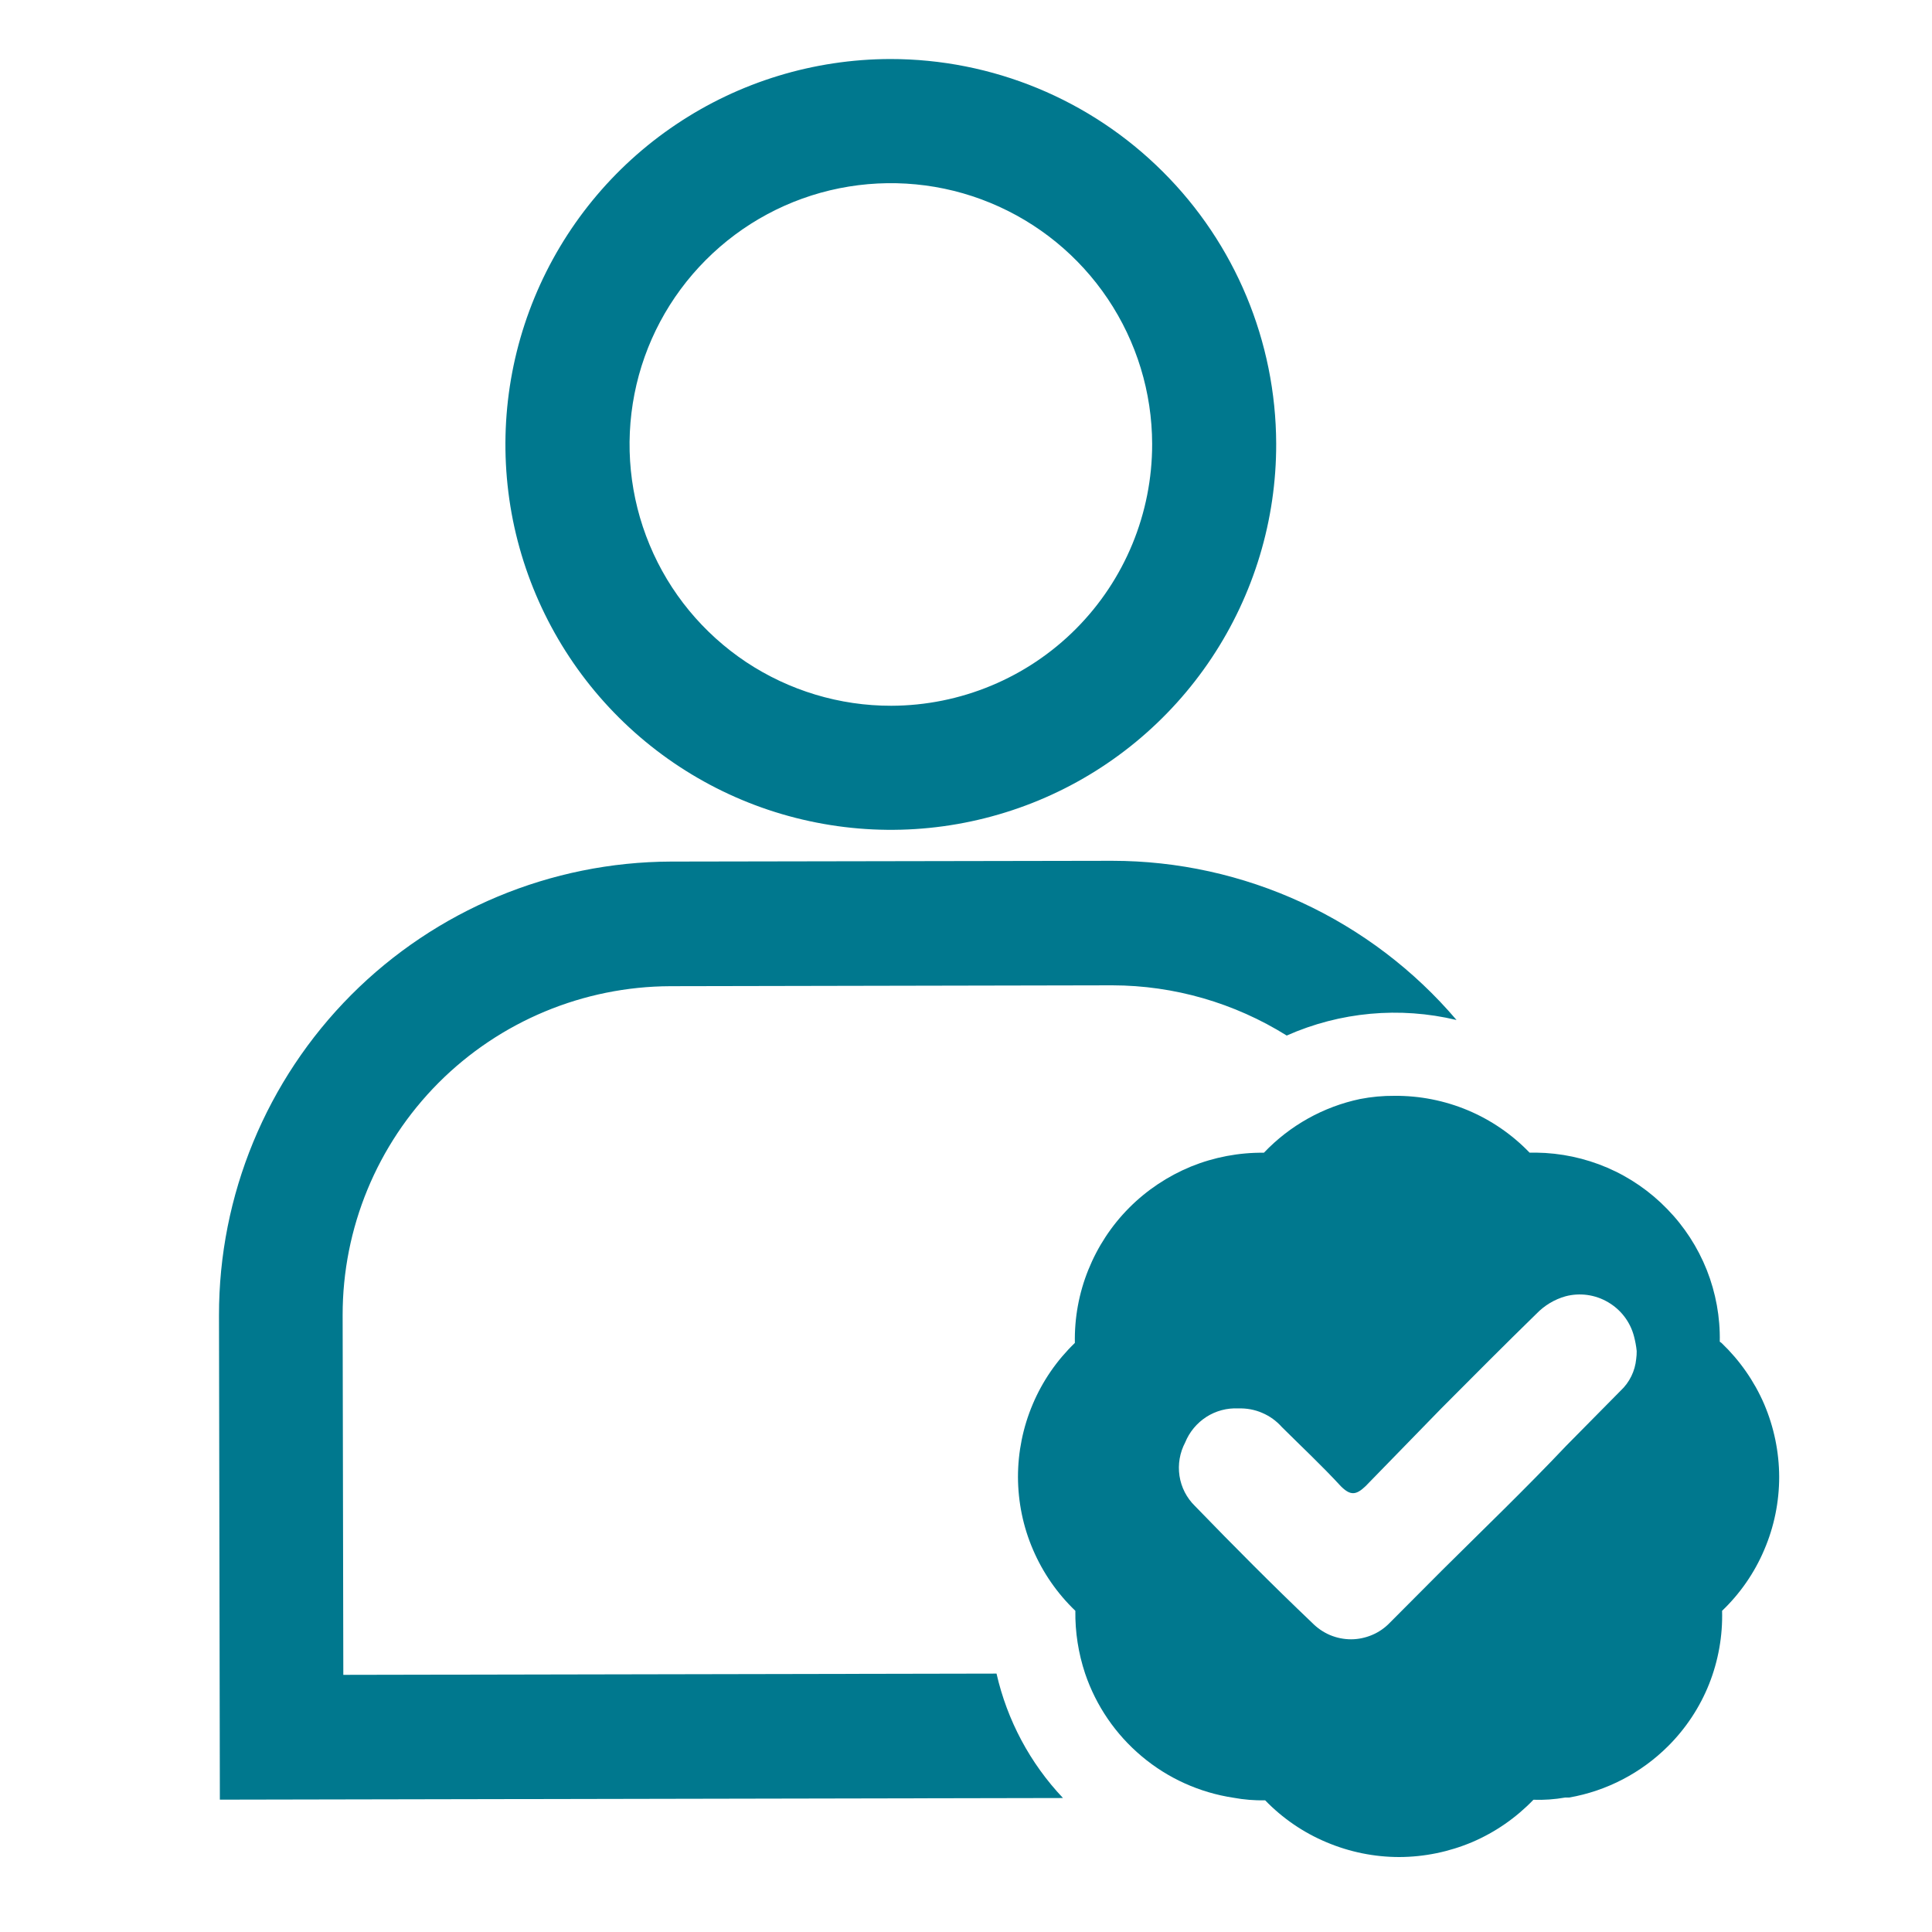
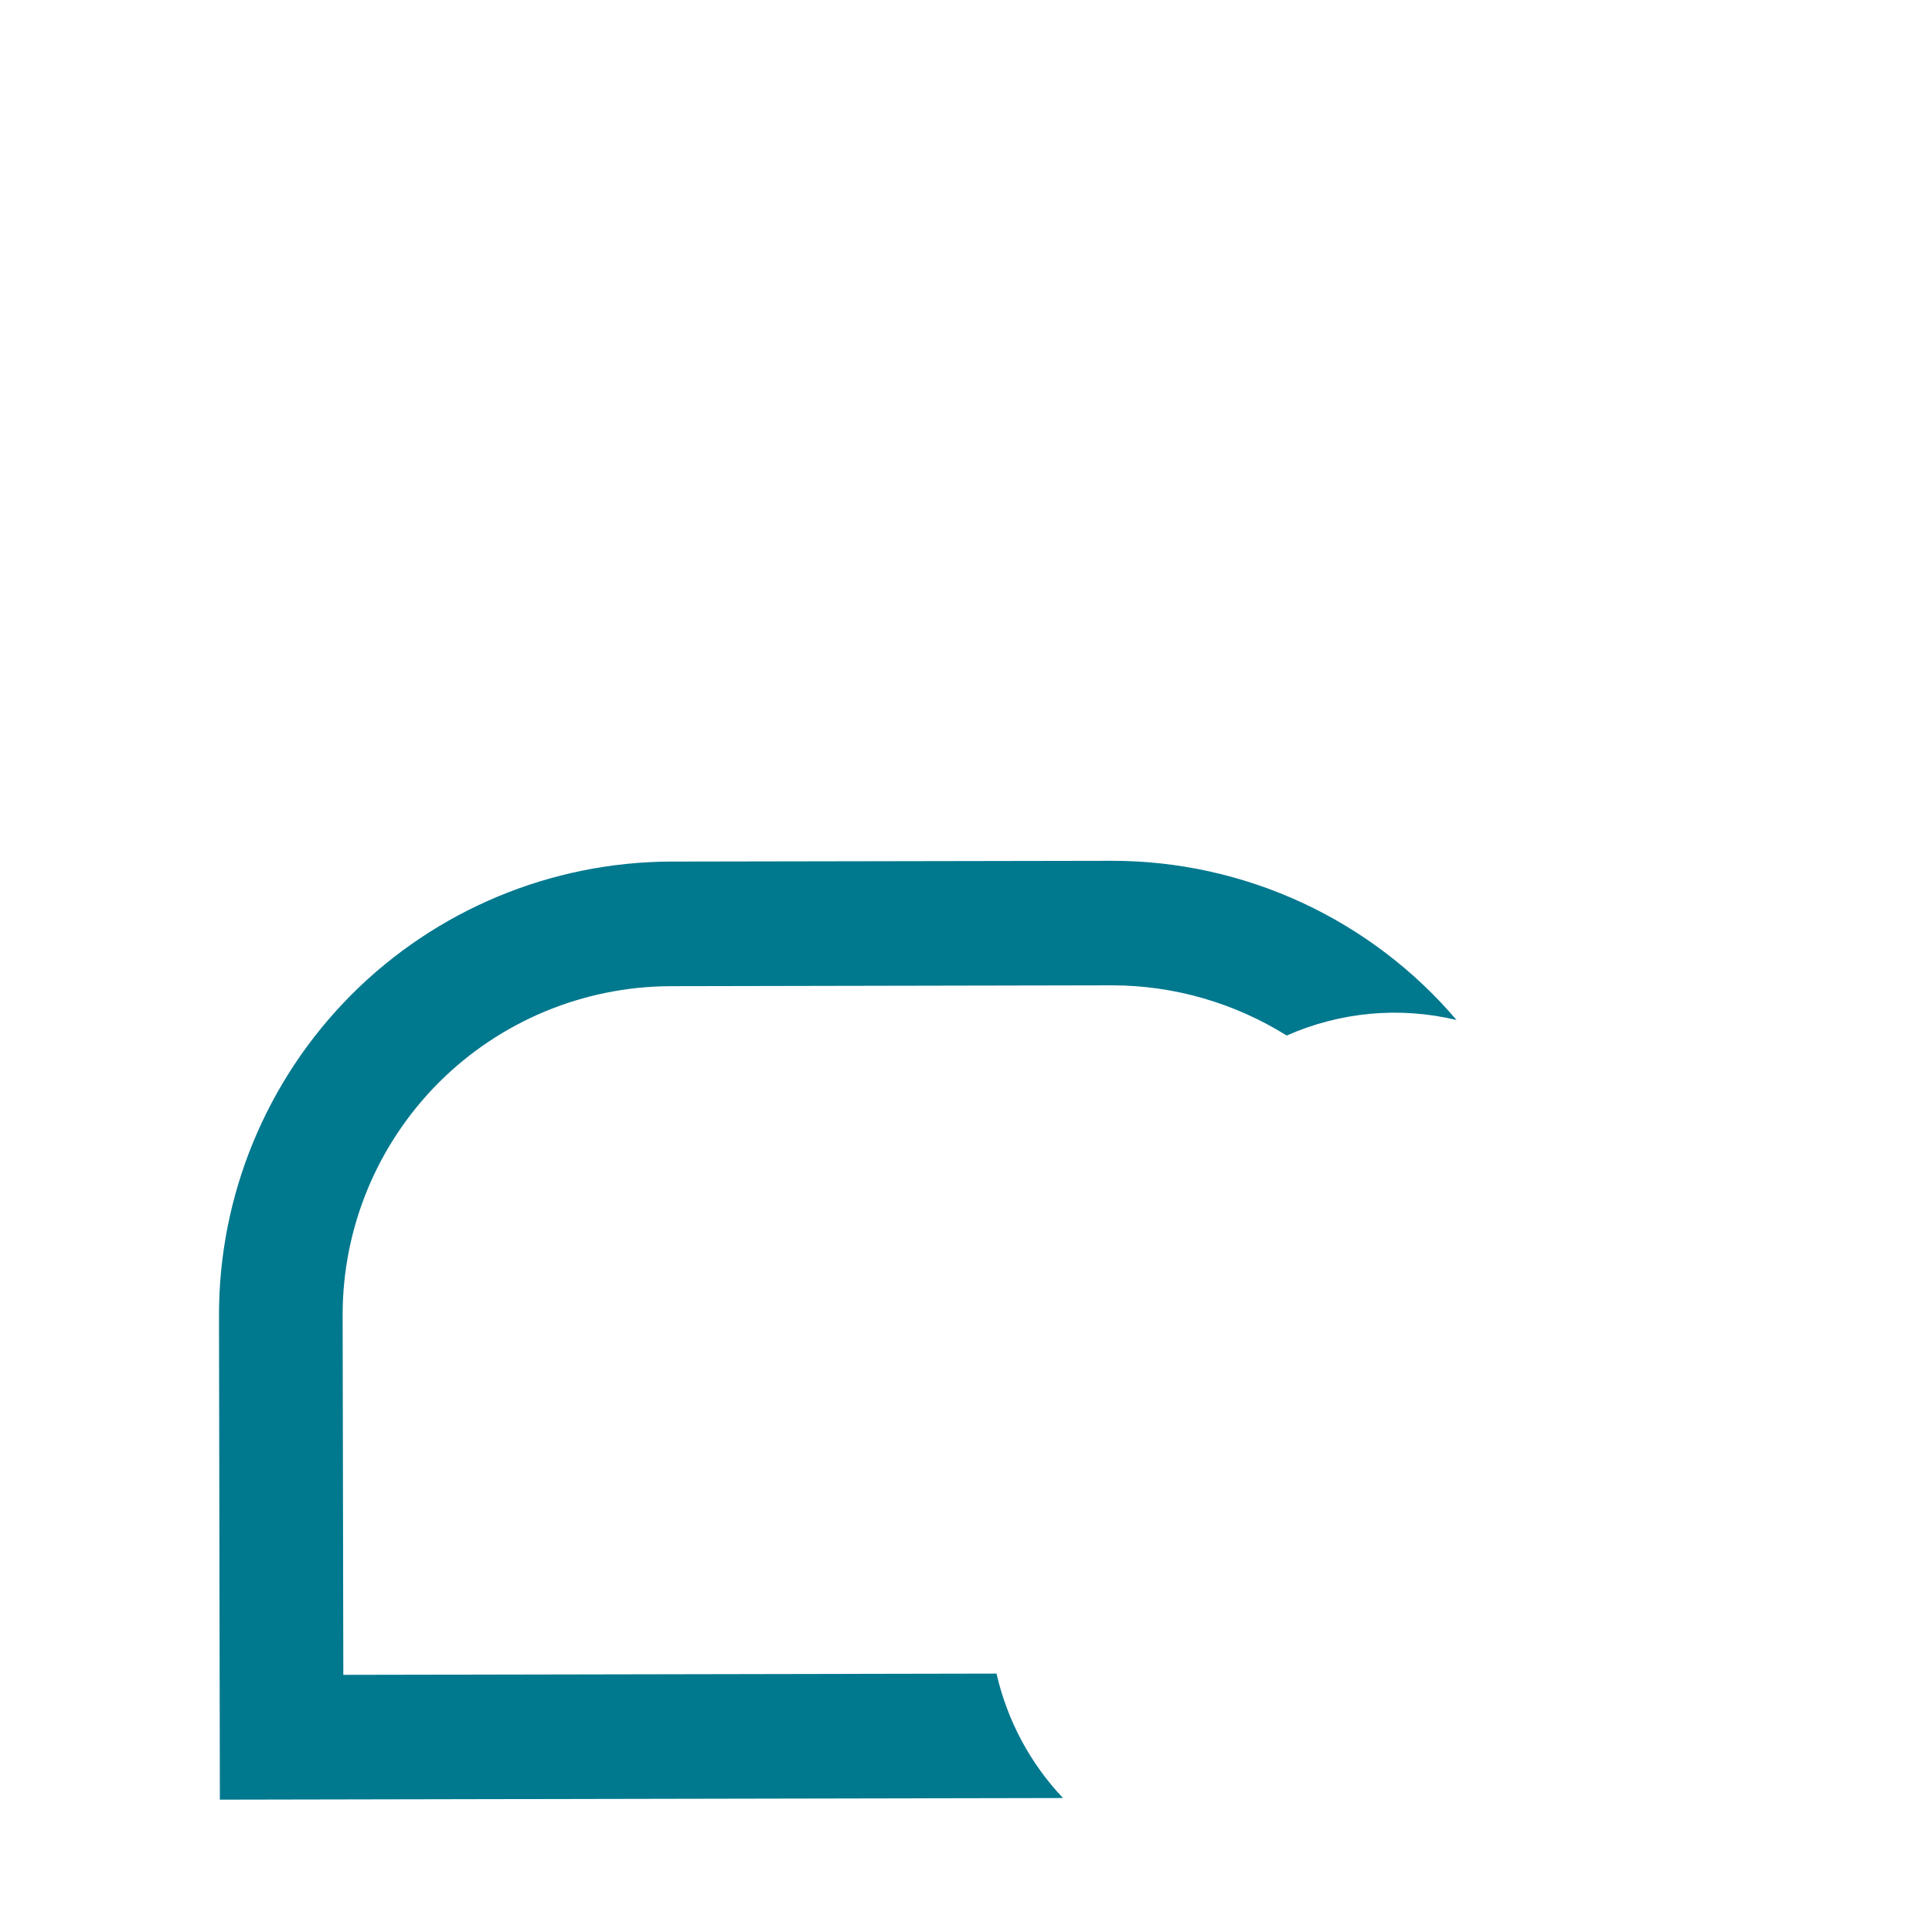
<svg xmlns="http://www.w3.org/2000/svg" width="20" height="20" viewBox="0 0 20 20" fill="none">
-   <path d="M17.803 13.889C17.808 13.636 17.762 13.384 17.669 13.148C17.575 12.912 17.436 12.697 17.259 12.516C17.083 12.334 16.872 12.188 16.639 12.088C16.406 11.988 16.155 11.935 15.902 11.932L15.834 11.932C15.653 11.744 15.436 11.595 15.196 11.494C14.955 11.393 14.697 11.342 14.436 11.344C14.316 11.343 14.197 11.354 14.079 11.377C13.699 11.457 13.352 11.651 13.084 11.933C12.825 11.93 12.568 11.979 12.329 12.076C12.089 12.175 11.871 12.32 11.689 12.503C11.506 12.687 11.363 12.905 11.266 13.146C11.169 13.386 11.122 13.643 11.127 13.902C10.94 14.082 10.792 14.297 10.691 14.536C10.59 14.774 10.538 15.03 10.538 15.29C10.539 15.549 10.591 15.805 10.694 16.043C10.796 16.281 10.945 16.496 11.132 16.675C11.129 16.895 11.163 17.114 11.233 17.324C11.346 17.658 11.549 17.955 11.82 18.182C12.09 18.409 12.418 18.557 12.768 18.61C12.876 18.63 12.987 18.639 13.097 18.637C13.277 18.823 13.493 18.971 13.732 19.071C13.971 19.172 14.227 19.224 14.486 19.224C14.746 19.223 15.002 19.17 15.241 19.069C15.479 18.967 15.694 18.818 15.874 18.631C15.984 18.635 16.094 18.627 16.203 18.608L16.244 18.608C16.633 18.54 16.991 18.353 17.27 18.074C17.453 17.891 17.597 17.673 17.693 17.432C17.788 17.192 17.834 16.934 17.827 16.675C18.014 16.496 18.163 16.281 18.264 16.042C18.366 15.804 18.418 15.547 18.418 15.288C18.417 15.029 18.364 14.773 18.262 14.534C18.159 14.296 18.009 14.082 17.822 13.903L17.803 13.889ZM16.938 14.067C16.926 14.193 16.869 14.31 16.777 14.396L16.214 14.966C15.787 15.417 15.359 15.828 14.927 16.257L14.387 16.799C14.335 16.853 14.273 16.896 14.204 16.925C14.135 16.954 14.061 16.97 13.986 16.97C13.912 16.97 13.837 16.955 13.768 16.926C13.7 16.897 13.637 16.854 13.585 16.801C13.169 16.405 12.767 16 12.37 15.59C12.284 15.506 12.228 15.397 12.21 15.278C12.192 15.159 12.213 15.038 12.269 14.932C12.313 14.824 12.389 14.732 12.488 14.668C12.586 14.605 12.702 14.574 12.819 14.58C12.903 14.577 12.988 14.592 13.066 14.626C13.144 14.659 13.213 14.709 13.27 14.773C13.473 14.975 13.685 15.173 13.88 15.385C13.979 15.484 14.038 15.479 14.137 15.384L14.924 14.576C15.252 14.246 15.576 13.921 15.905 13.6C15.988 13.514 16.092 13.451 16.207 13.419C16.355 13.38 16.514 13.402 16.646 13.48C16.779 13.557 16.876 13.684 16.915 13.833C16.928 13.883 16.938 13.934 16.943 13.986C16.943 14.013 16.942 14.04 16.938 14.067Z" fill="#00788E" />
-   <path d="M9.214 0.611C8.425 0.613 7.654 0.848 6.999 1.288C6.344 1.727 5.834 2.351 5.533 3.081C5.232 3.811 5.155 4.613 5.31 5.387C5.466 6.16 5.847 6.87 6.406 7.427C6.965 7.984 7.677 8.363 8.451 8.515C9.225 8.668 10.027 8.587 10.756 8.284C11.484 7.981 12.106 7.468 12.543 6.811C12.98 6.154 13.213 5.382 13.211 4.593C13.208 3.536 12.786 2.522 12.036 1.776C11.287 1.029 10.272 0.61 9.214 0.611ZM9.227 7.306C8.692 7.307 8.169 7.149 7.723 6.853C7.278 6.556 6.93 6.135 6.725 5.641C6.519 5.147 6.465 4.603 6.568 4.078C6.671 3.553 6.928 3.071 7.306 2.692C7.683 2.313 8.165 2.054 8.689 1.949C9.214 1.844 9.758 1.896 10.252 2.1C10.747 2.304 11.17 2.65 11.468 3.094C11.766 3.538 11.926 4.061 11.927 4.596C11.928 5.313 11.644 6.002 11.138 6.51C10.632 7.018 9.944 7.304 9.227 7.306Z" fill="#00788E" />
  <path d="M11.513 8.911L6.946 8.919C5.703 8.923 4.512 9.42 3.635 10.3C2.758 11.181 2.265 12.374 2.267 13.617L2.276 18.63L11.004 18.613C10.663 18.253 10.426 17.808 10.316 17.325L3.554 17.338L3.547 13.614C3.546 12.713 3.903 11.849 4.539 11.21C5.175 10.572 6.039 10.212 6.94 10.209L11.515 10.2C12.154 10.201 12.779 10.382 13.32 10.72C13.872 10.475 14.49 10.418 15.078 10.559C14.638 10.042 14.092 9.628 13.476 9.343C12.861 9.059 12.191 8.911 11.513 8.911Z" fill="#00788E" />
</svg>